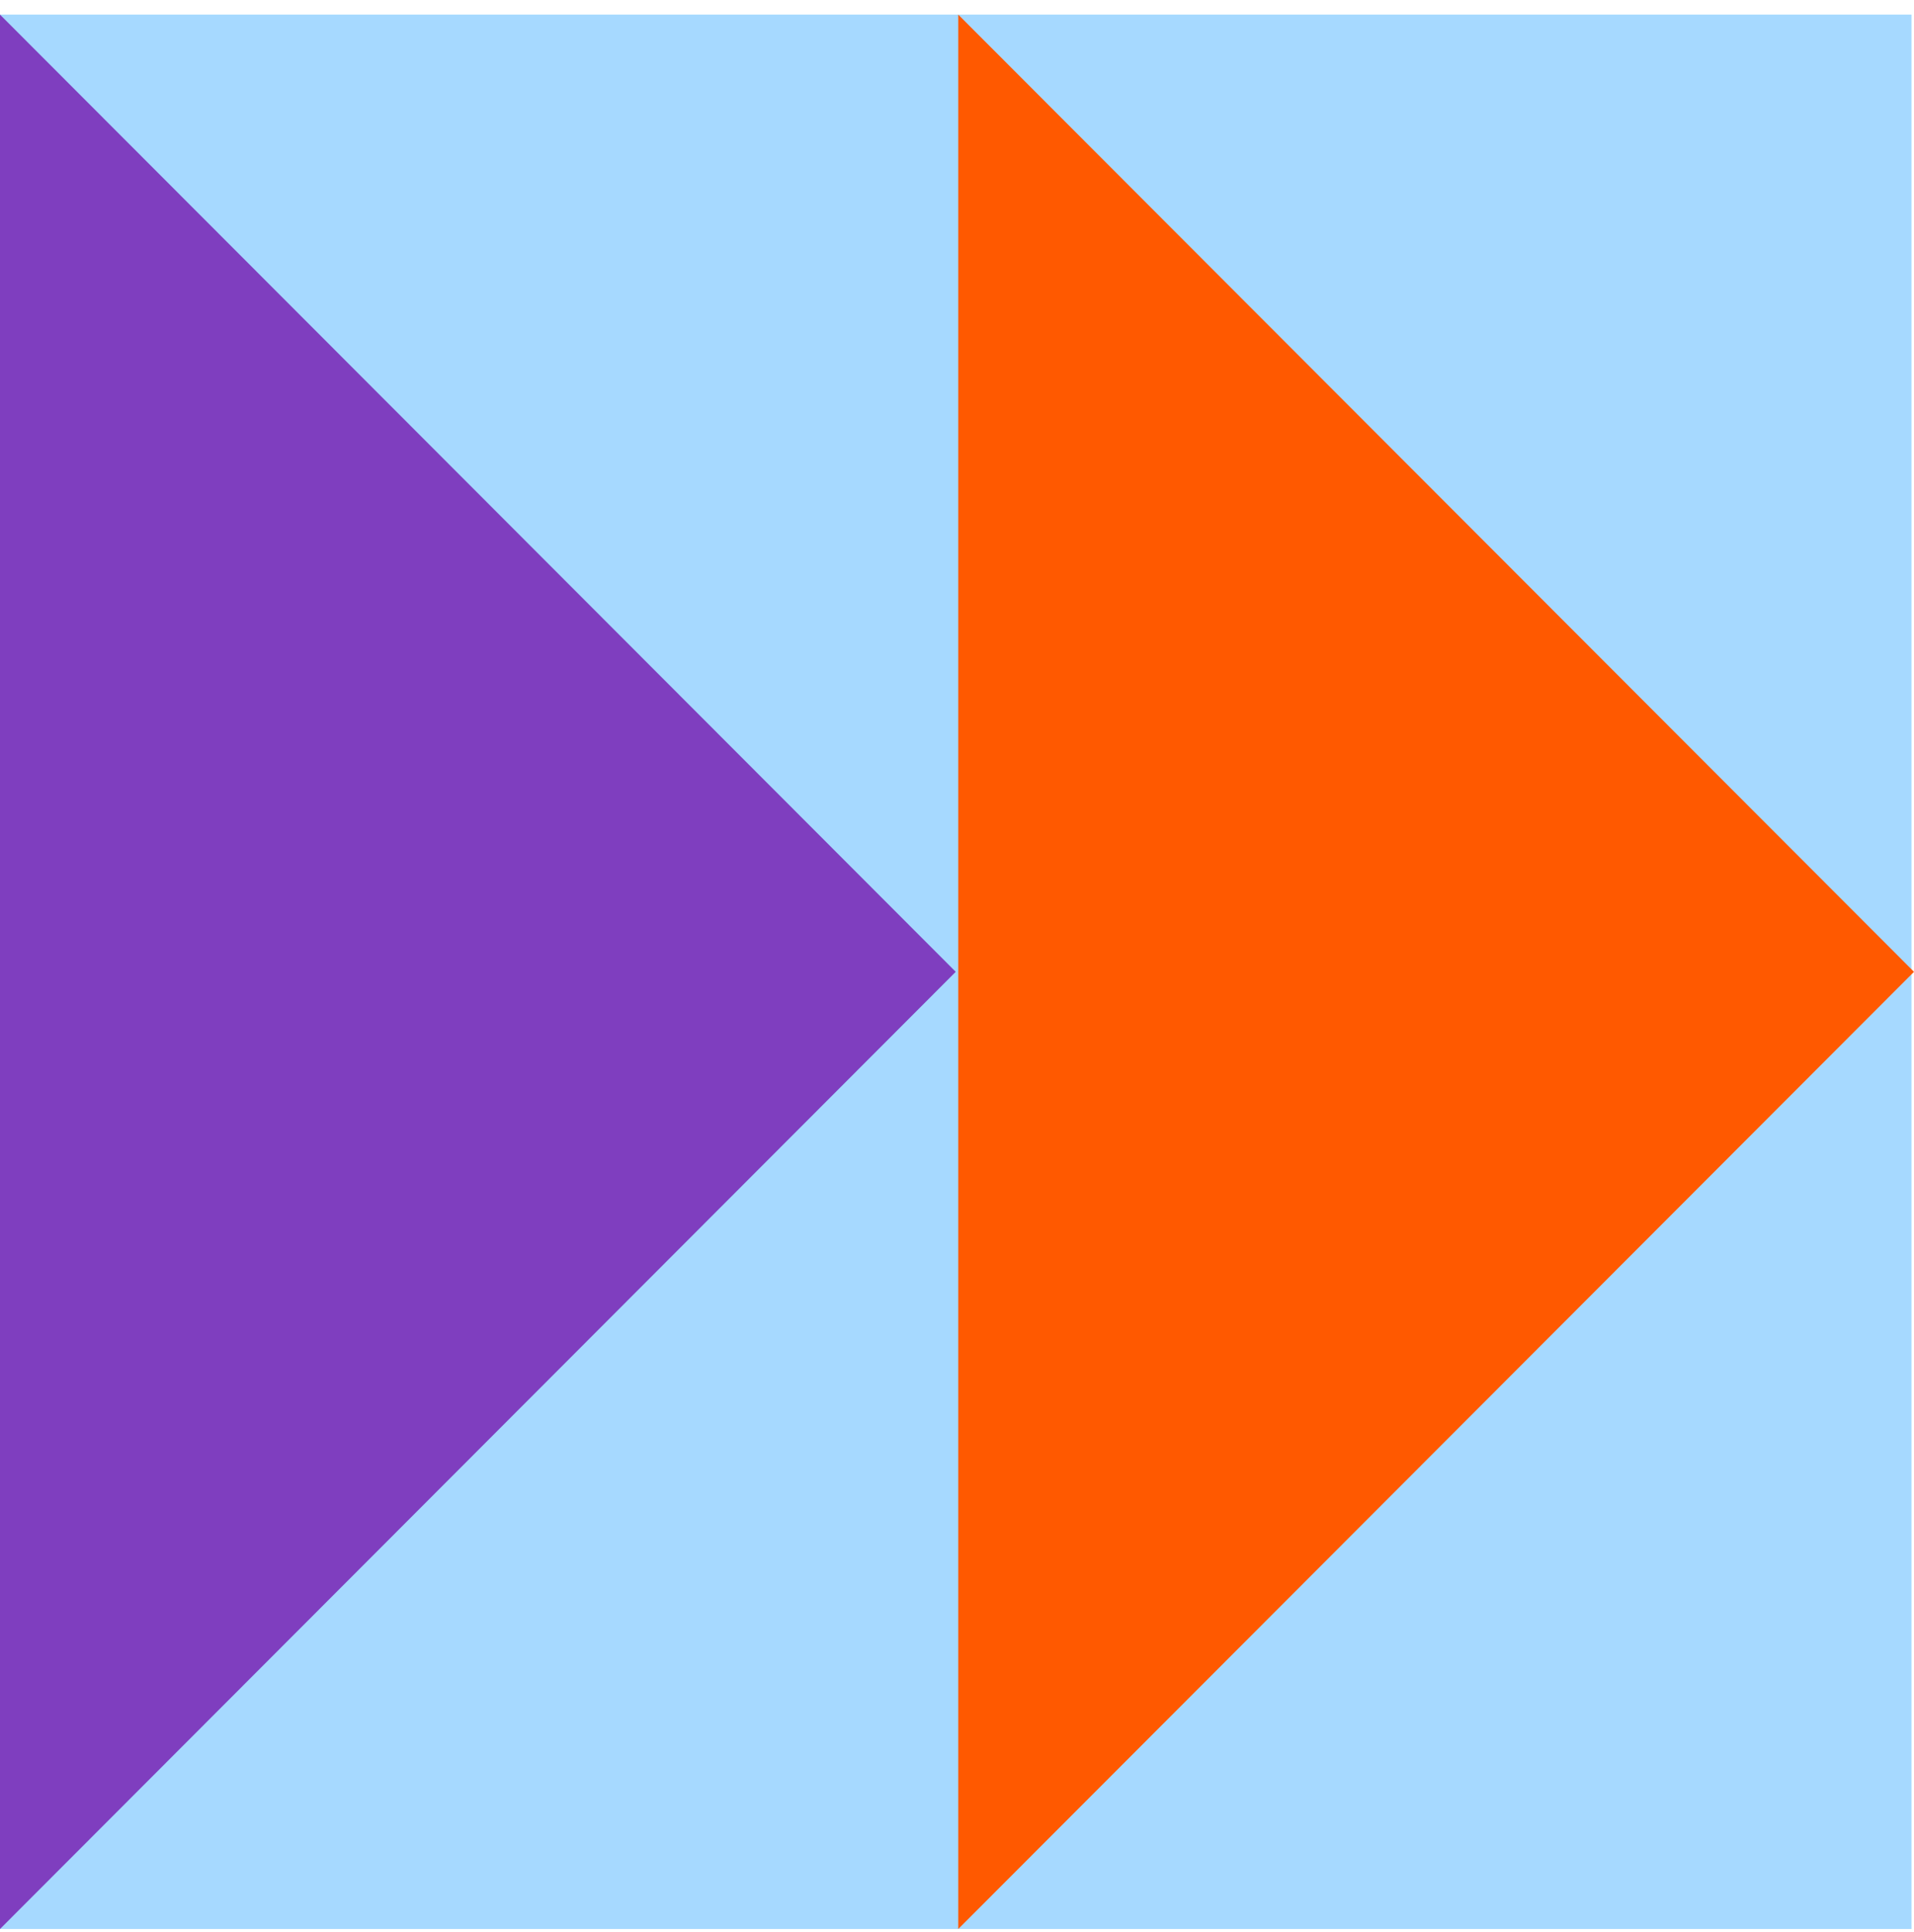
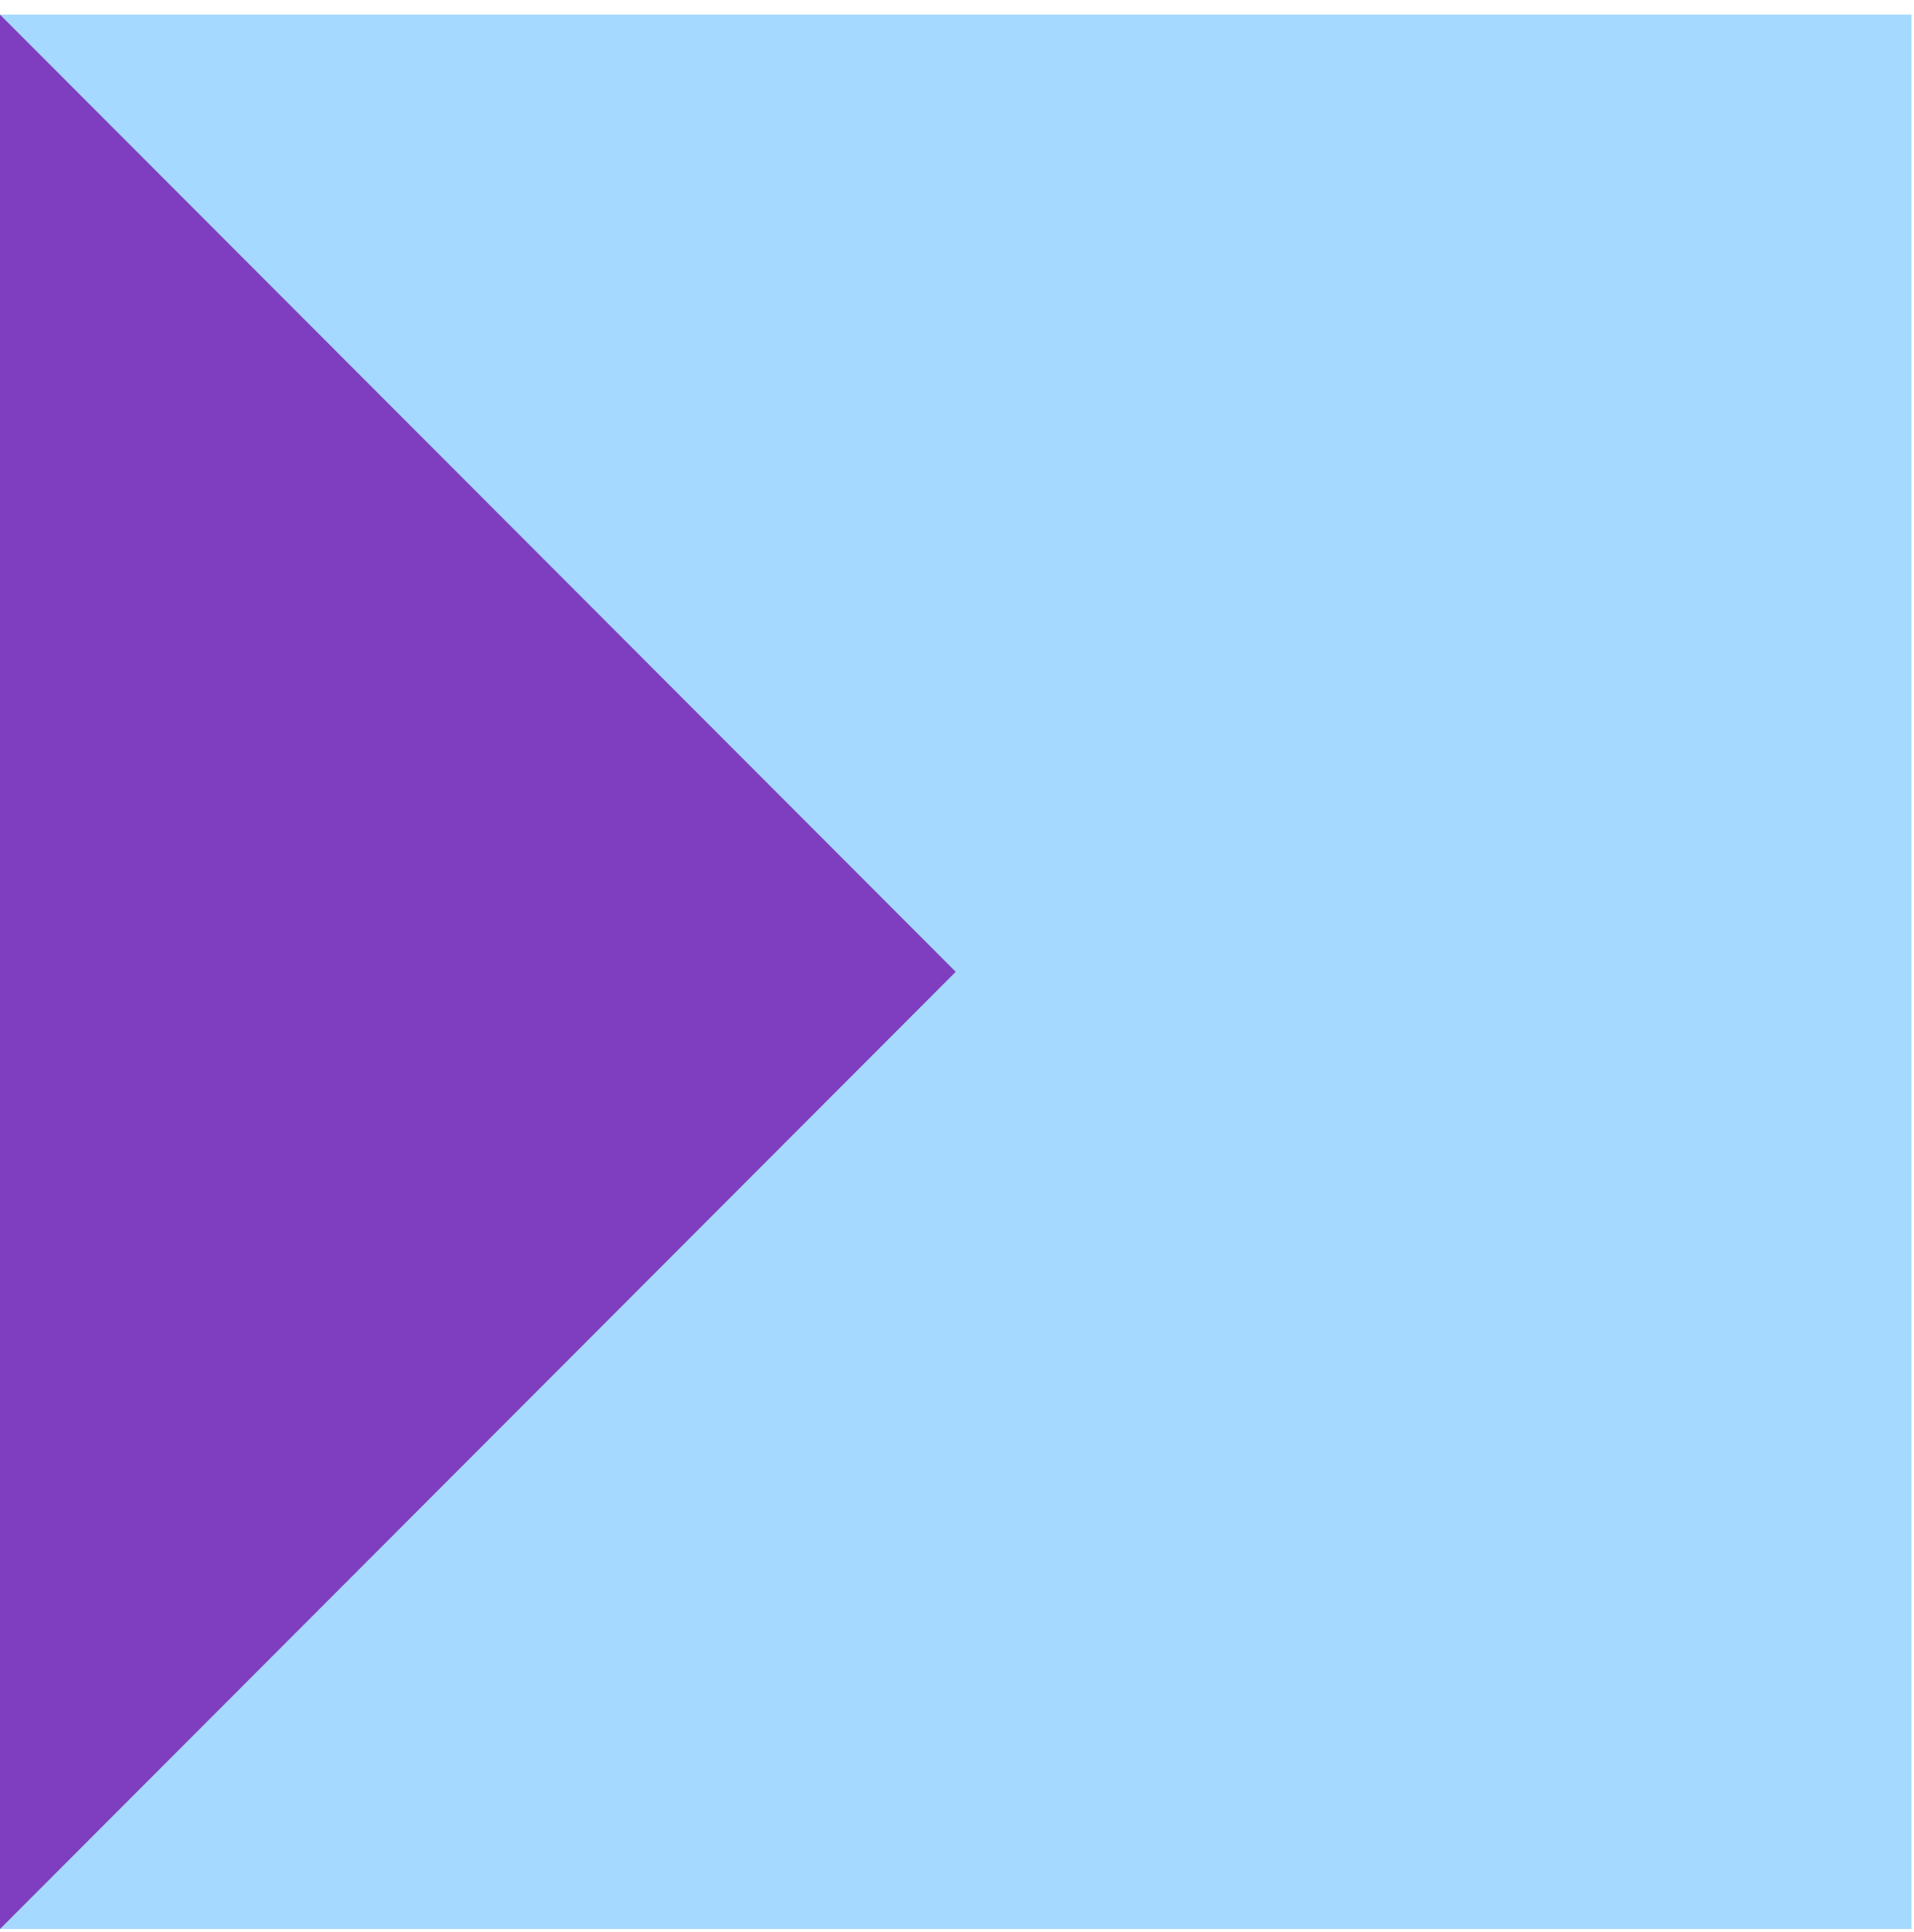
<svg xmlns="http://www.w3.org/2000/svg" width="110" height="111" viewBox="0 0 110 111" fill="none">
  <g clip-path="url(#clip0_815_3108)">
-     <path d="M109.855 0.84H0V110.84H109.855V0.84Z" fill="#A6D9FF" />
+     <path d="M109.855 0.84H0V110.84H109.855Z" fill="#A6D9FF" />
    <path d="M0 0.84V110.84L54.927 55.84L0 0.84Z" fill="#7F3EBF" />
-     <path d="M55.072 0.84V110.84L110 55.84L55.072 0.84Z" fill="#FF5900" />
  </g>
  <defs>
    <clipPath id="clip0_815_3108">
      <rect width="110" height="110" fill="white" transform="translate(0 0.84)" />
    </clipPath>
  </defs>
</svg>